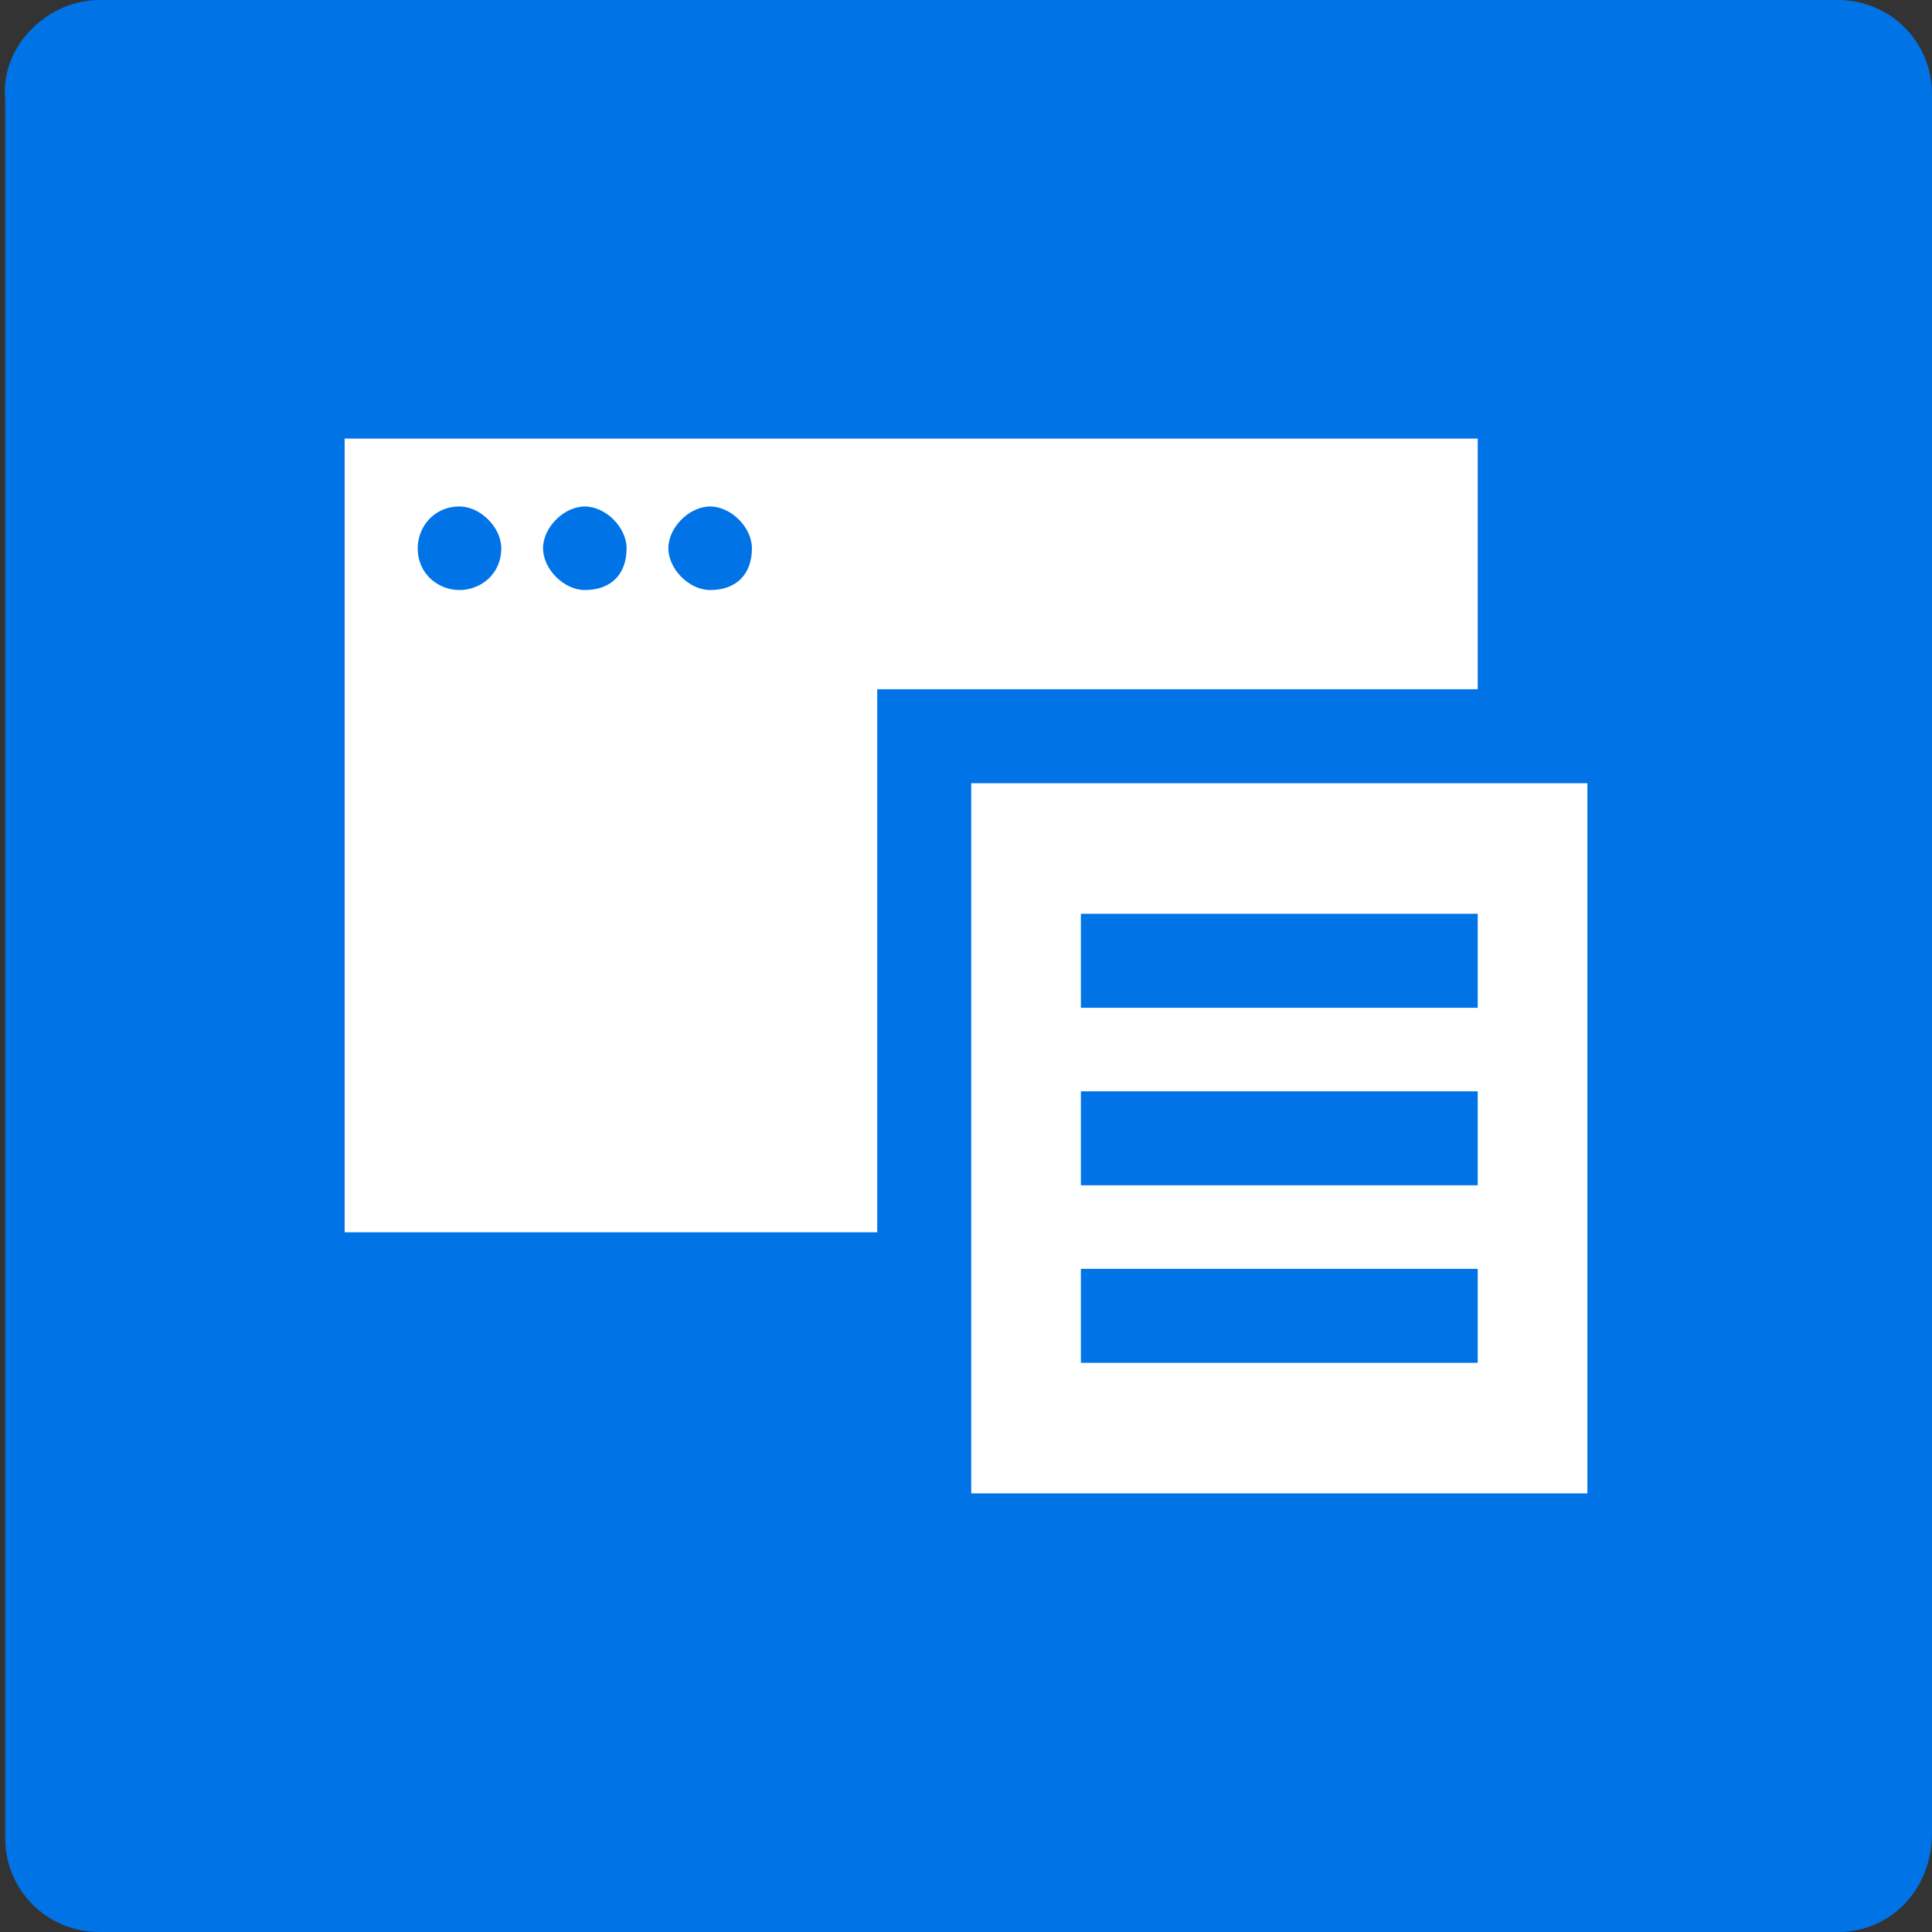
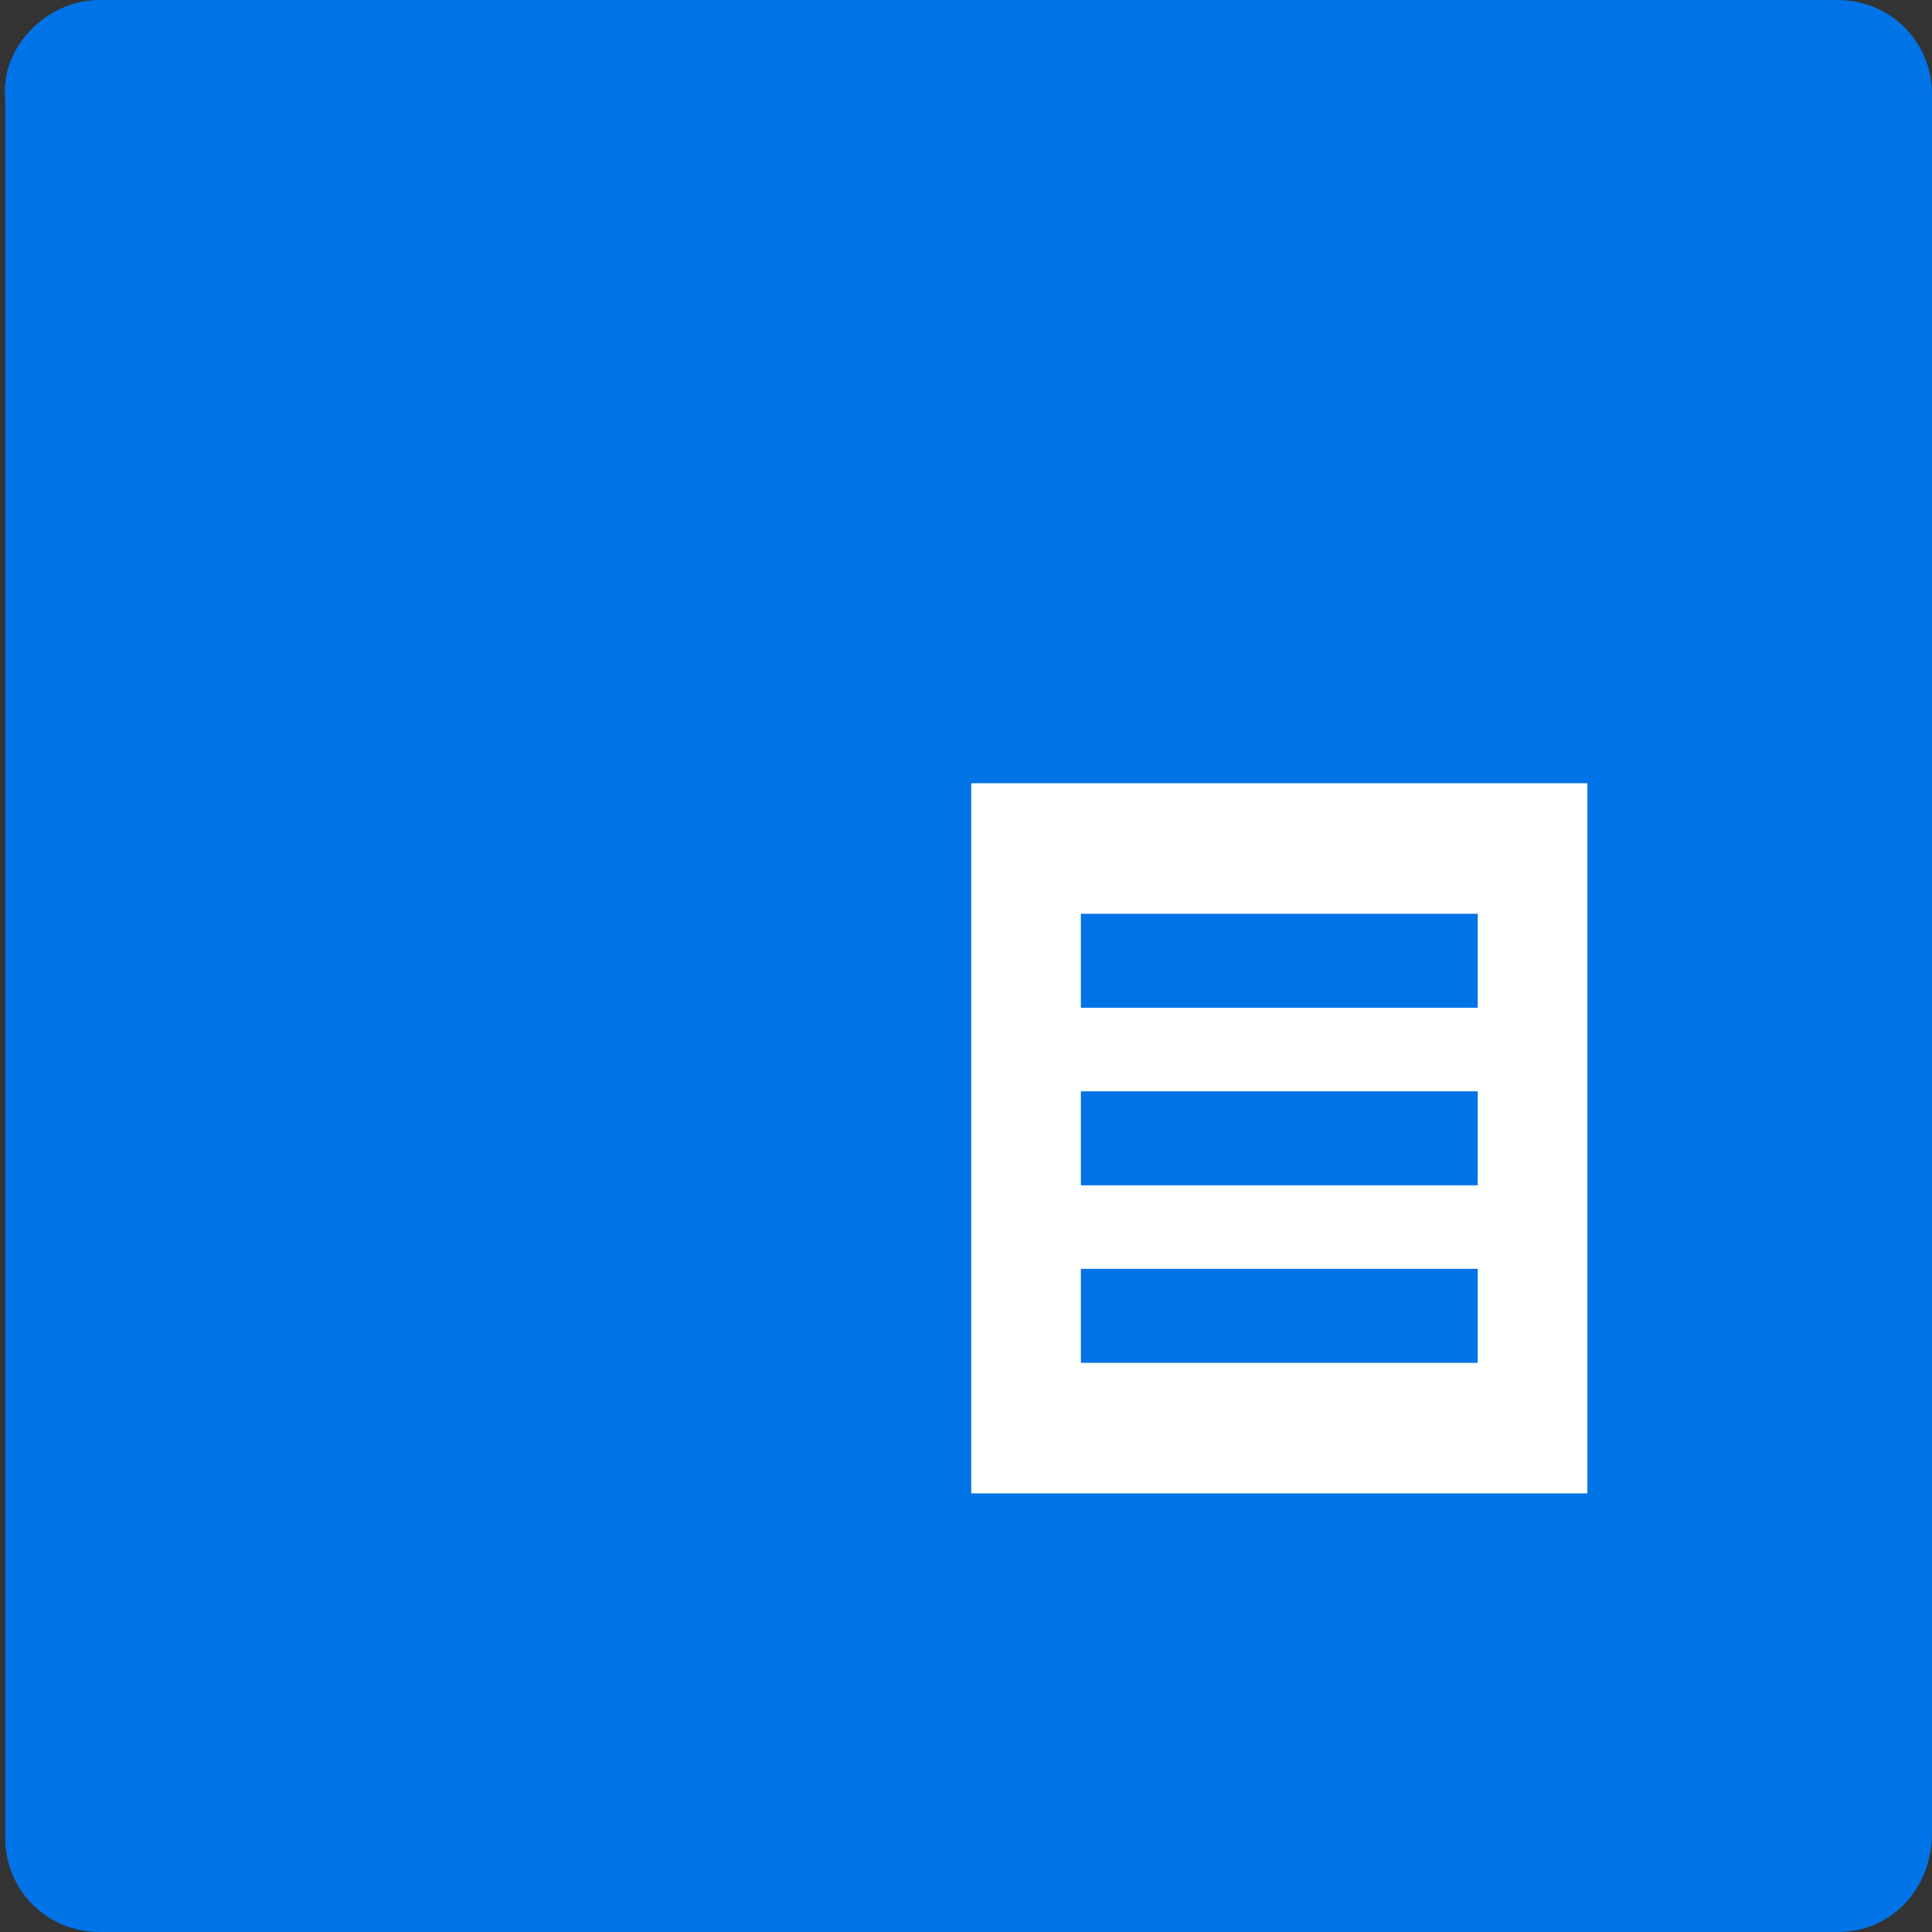
<svg xmlns="http://www.w3.org/2000/svg" version="1.1" id="Layer_1" x="0px" y="0px" viewBox="0 0 37 37" style="enable-background:new 0 0 37 37;" xml:space="preserve">
  <rect x="0" y="0" width="37" height="37" fill="#333333" stroke="none" />
  <style type="text/css">
	.st0{fill:#0073E6;}
	.st1{fill:#FFFFFF;}
</style>
  <g>
    <path class="st0" d="M35.2,37H1.9c-1,0-1.8-0.8-1.8-1.8V1.9C0,0.9,0.9,0,1.9,0h33.3c1,0,1.8,0.8,1.8,1.8v33.3   C37,36.2,36.2,37,35.2,37z" />
  </g>
  <g>
-     <path class="st1" d="M6.6,8.4v15.2h10.2V13.2h11.5V8.4H6.6z M8.8,11.3C8.4,11.3,8,11,8,10.5c0-0.4,0.3-0.8,0.8-0.8   c0.4,0,0.8,0.4,0.8,0.8C9.6,11,9.2,11.3,8.8,11.3z M11.2,11.3c-0.4,0-0.8-0.4-0.8-0.8c0-0.4,0.4-0.8,0.8-0.8c0.4,0,0.8,0.4,0.8,0.8   C12,11,11.7,11.3,11.2,11.3z M13.6,11.3c-0.4,0-0.8-0.4-0.8-0.8c0-0.4,0.4-0.8,0.8-0.8c0.4,0,0.8,0.4,0.8,0.8   C14.4,11,14.1,11.3,13.6,11.3z" />
-   </g>
+     </g>
  <g>
    <g>
      <path class="st1" d="M18.6,15v13.6h11.8V15H18.6z M28.3,26.1h-7.6v-1.8h7.6V26.1z M28.3,22.7h-7.6v-1.8h7.6V22.7z M28.3,19.3h-7.6    v-1.8h7.6V19.3z" />
    </g>
  </g>
</svg>